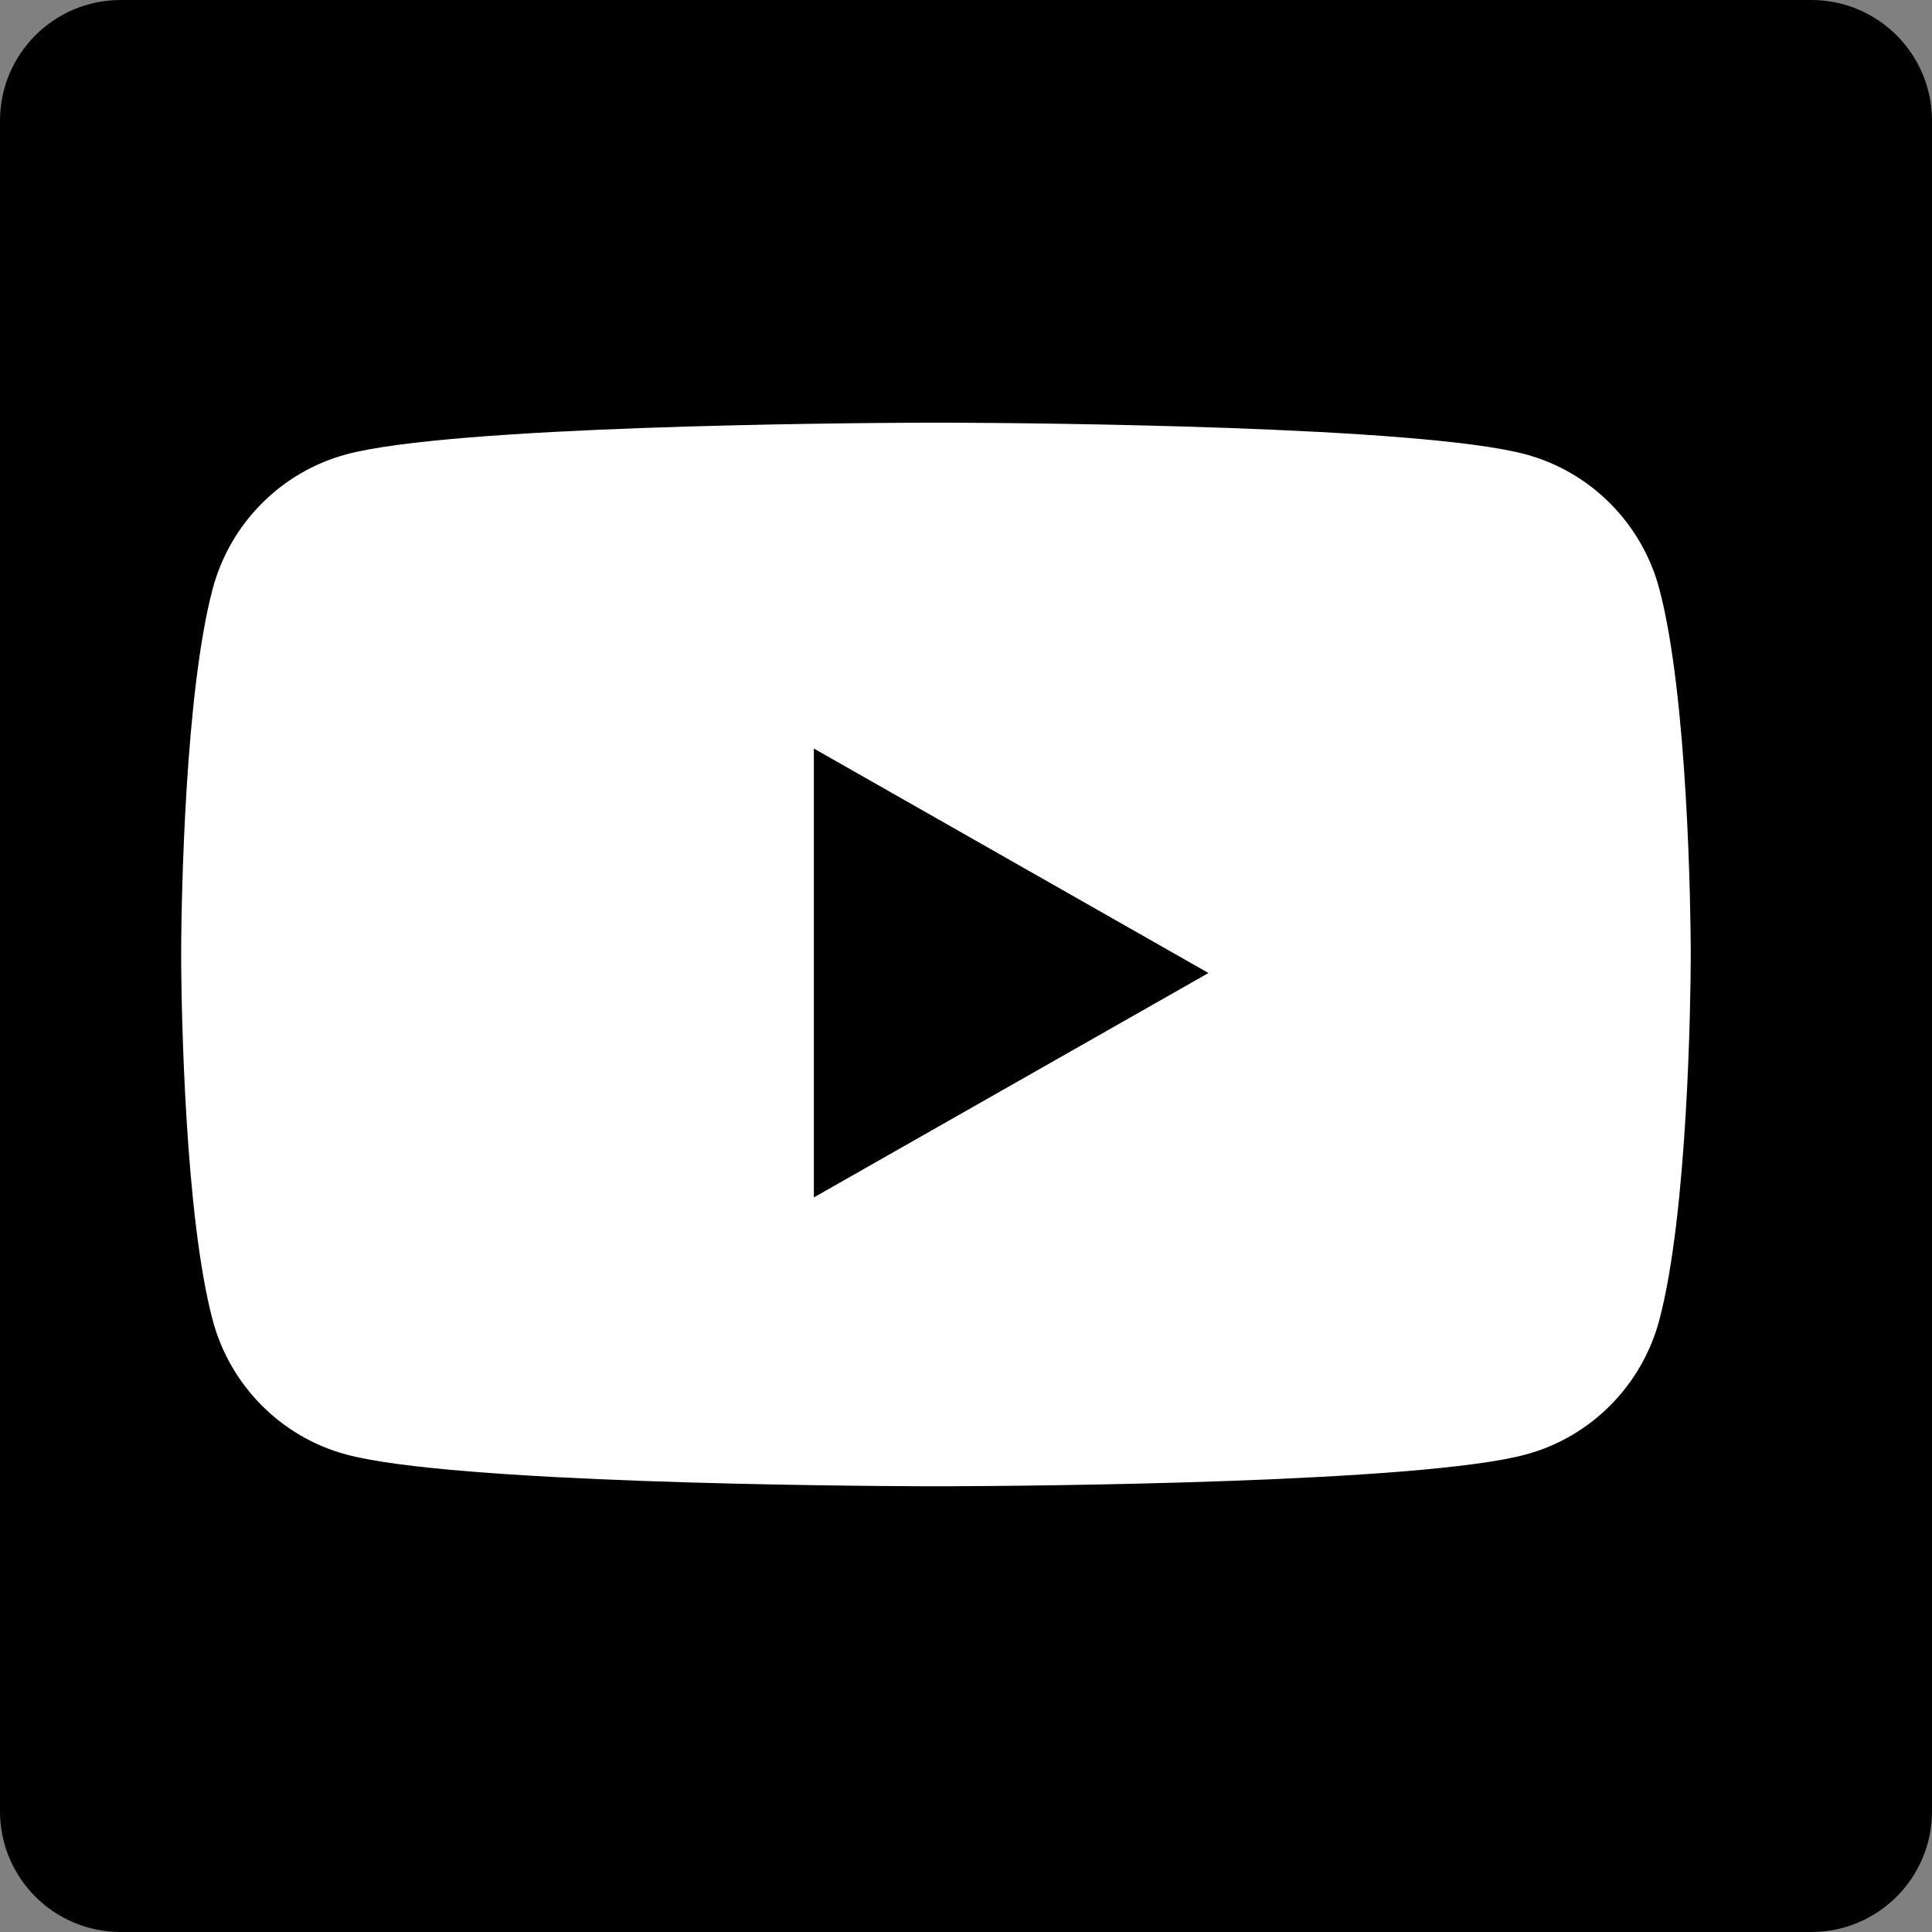
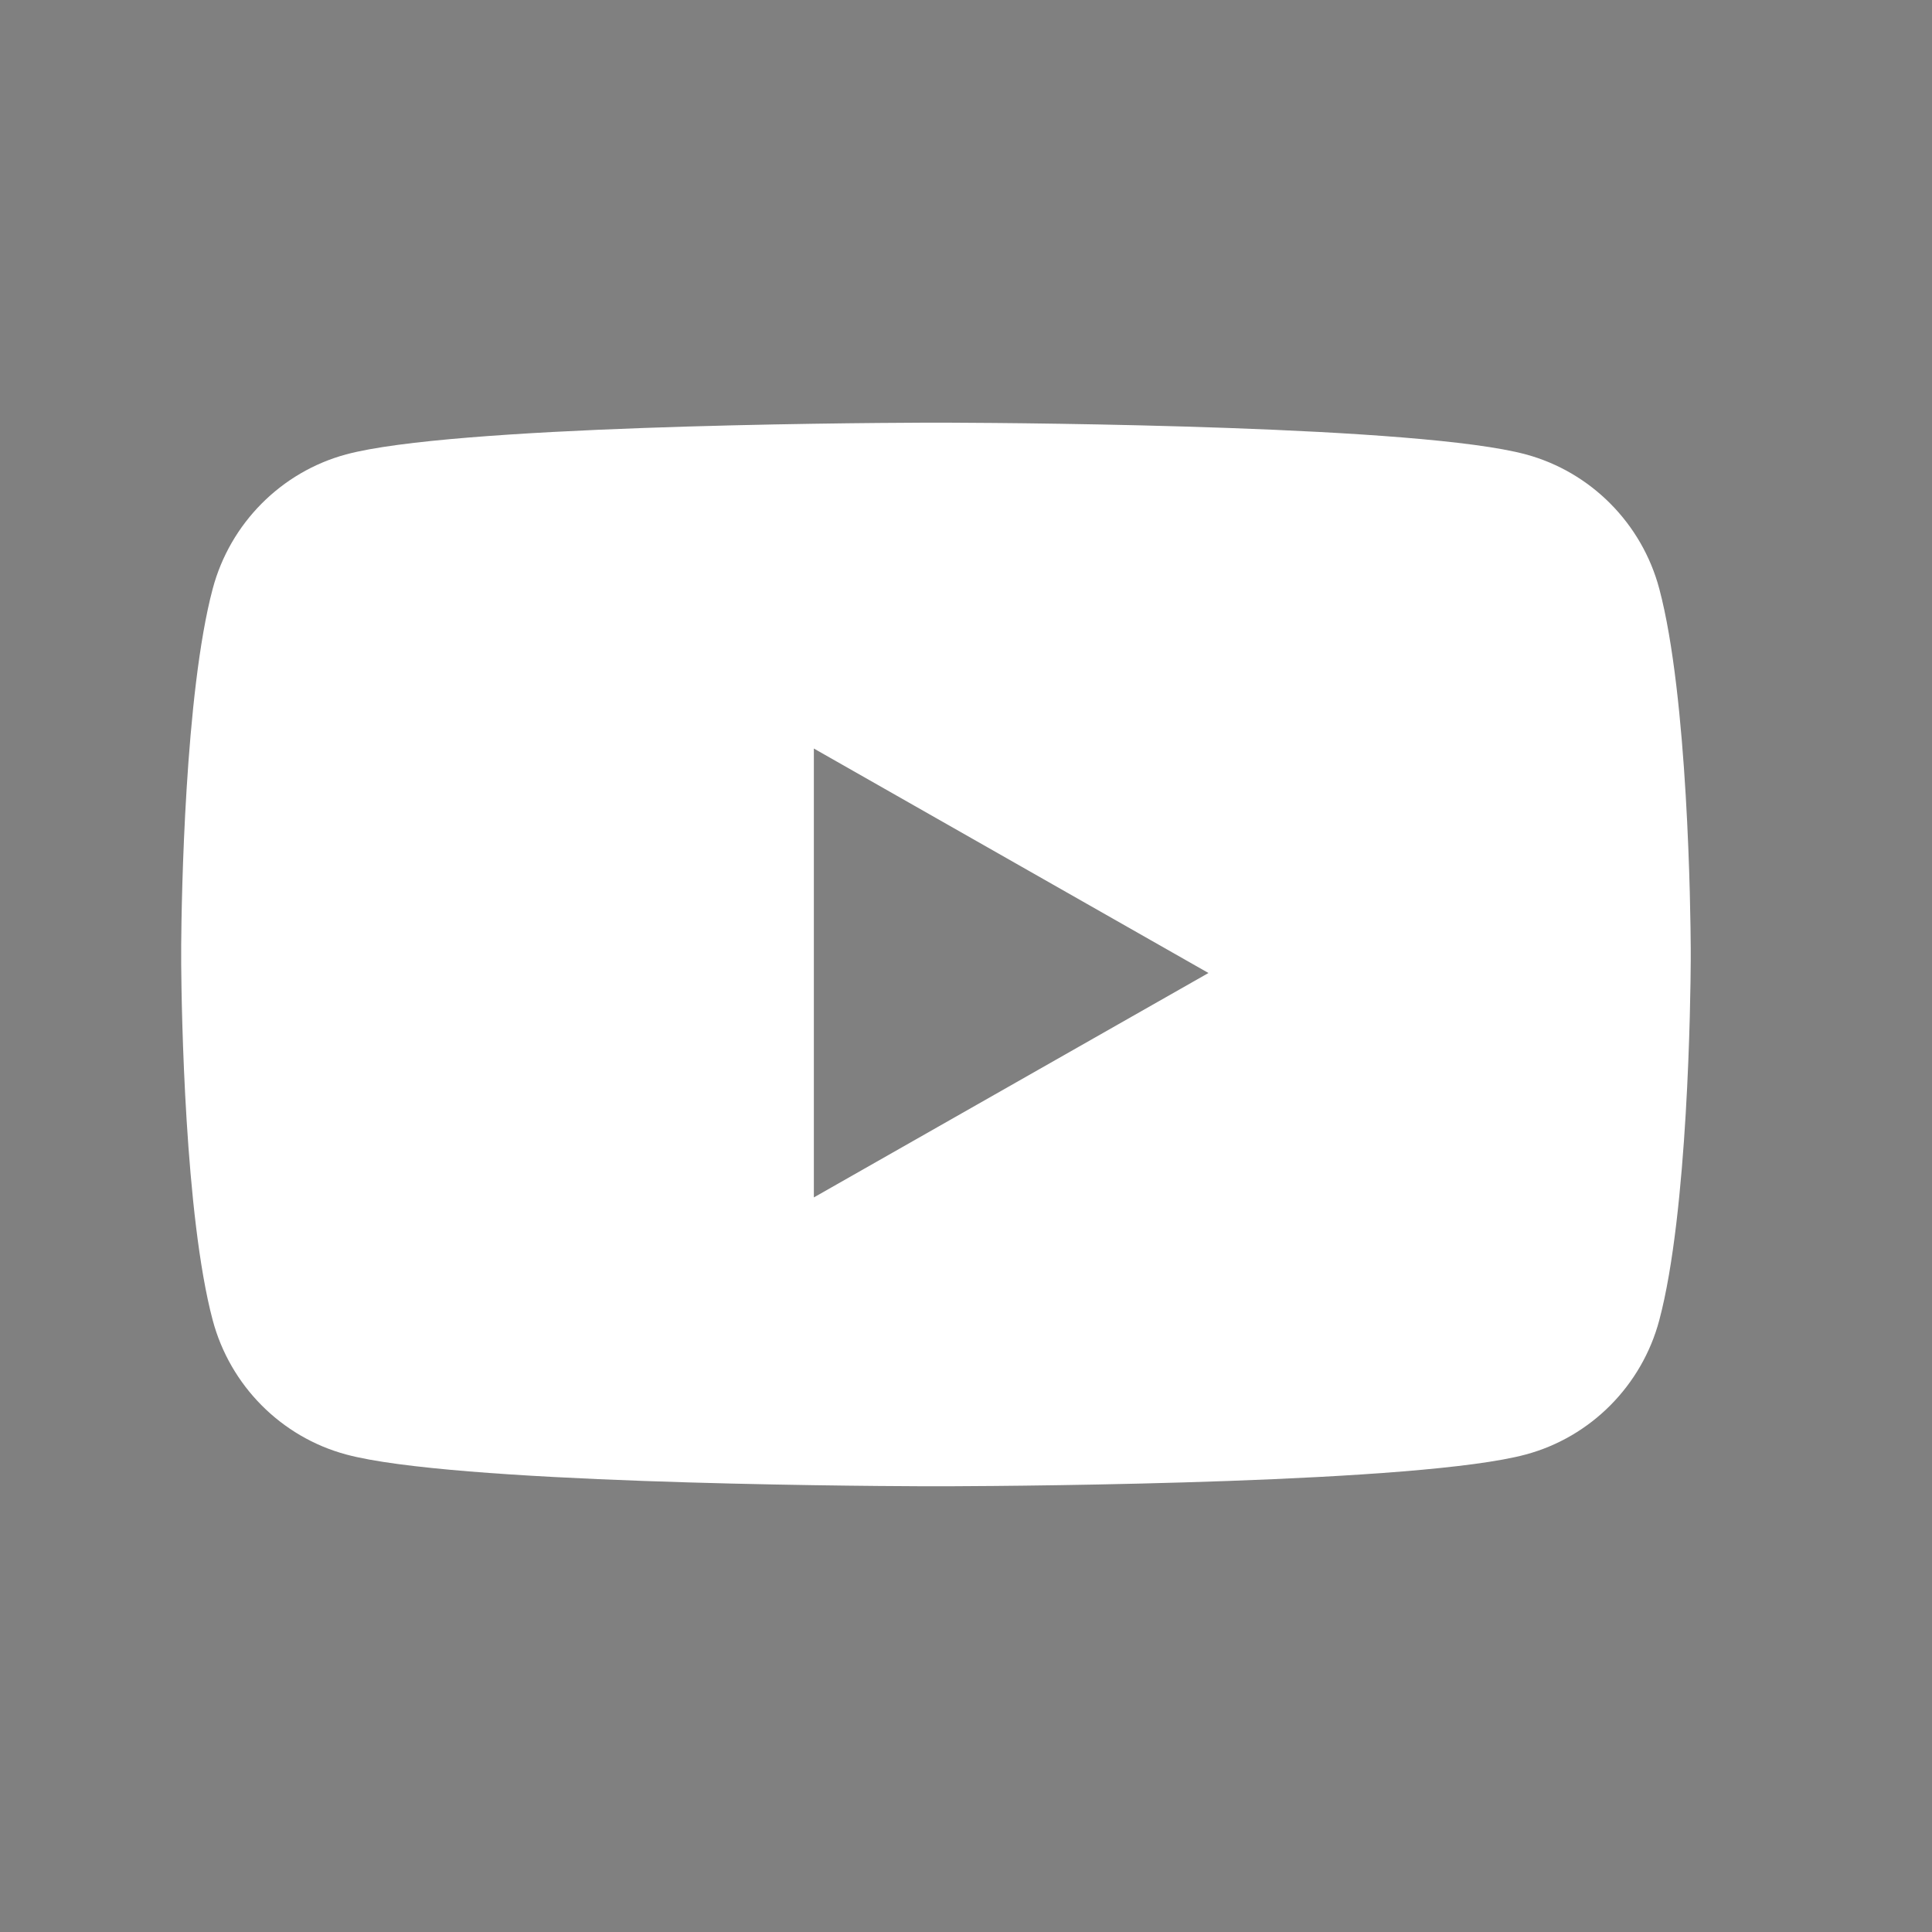
<svg xmlns="http://www.w3.org/2000/svg" width="32px" height="32px" viewBox="0 0 32 32" version="1.1">
  <rect x="0" y="0" width="32" height="32" fill="#808080" stroke="none" />
  <title>Icons / Social media / YouTube</title>
  <desc>Created with Sketch.</desc>
  <g id="Icons-/-Social-media-/-YouTube" stroke="none" stroke-width="1" fill="none" fill-rule="evenodd">
-     <path d="M2,32 L30,32 C31.105,32 32,31.105 32,30 L32,2 C32,0.895 31.105,-7.30335365e-14 30,-7.28306304e-14 L2,-7.28306304e-14 C0.895,-7.26277243e-14 -2.38167087e-13,0.895 -2.38031816e-13,2 L-2.38031816e-13,30 C-2.37896546e-13,31.105 0.895,32 2,32 Z" id="Fill-1" fill="#000000" />
    <path d="M15.743,7.001 C17.069,7.006 23.525,7.055 25.272,7.526 C26.347,7.816 27.195,8.669 27.483,9.752 C27.959,11.542 28.001,15.104 28.004,15.718 L28.004,15.901 C28.001,16.516 27.959,20.077 27.483,21.866 C27.195,22.949 26.347,23.802 25.272,24.091 C23.525,24.563 17.069,24.612 15.743,24.617 L15.265,24.617 C13.938,24.612 7.48,24.563 5.734,24.091 C4.658,23.802 3.811,22.949 3.523,21.866 C3.062,20.135 3.007,16.743 3.001,15.969 L3.001,15.65 C3.007,14.876 3.062,11.484 3.523,9.752 C3.811,8.669 4.658,7.816 5.734,7.526 C7.48,7.055 13.938,7.006 15.265,7.001 Z M13.48,12.398 L13.48,19.833 L20.016,16.116 L13.48,12.398 Z" id="Combined-Shape" fill="#FFFFFF" />
  </g>
</svg>